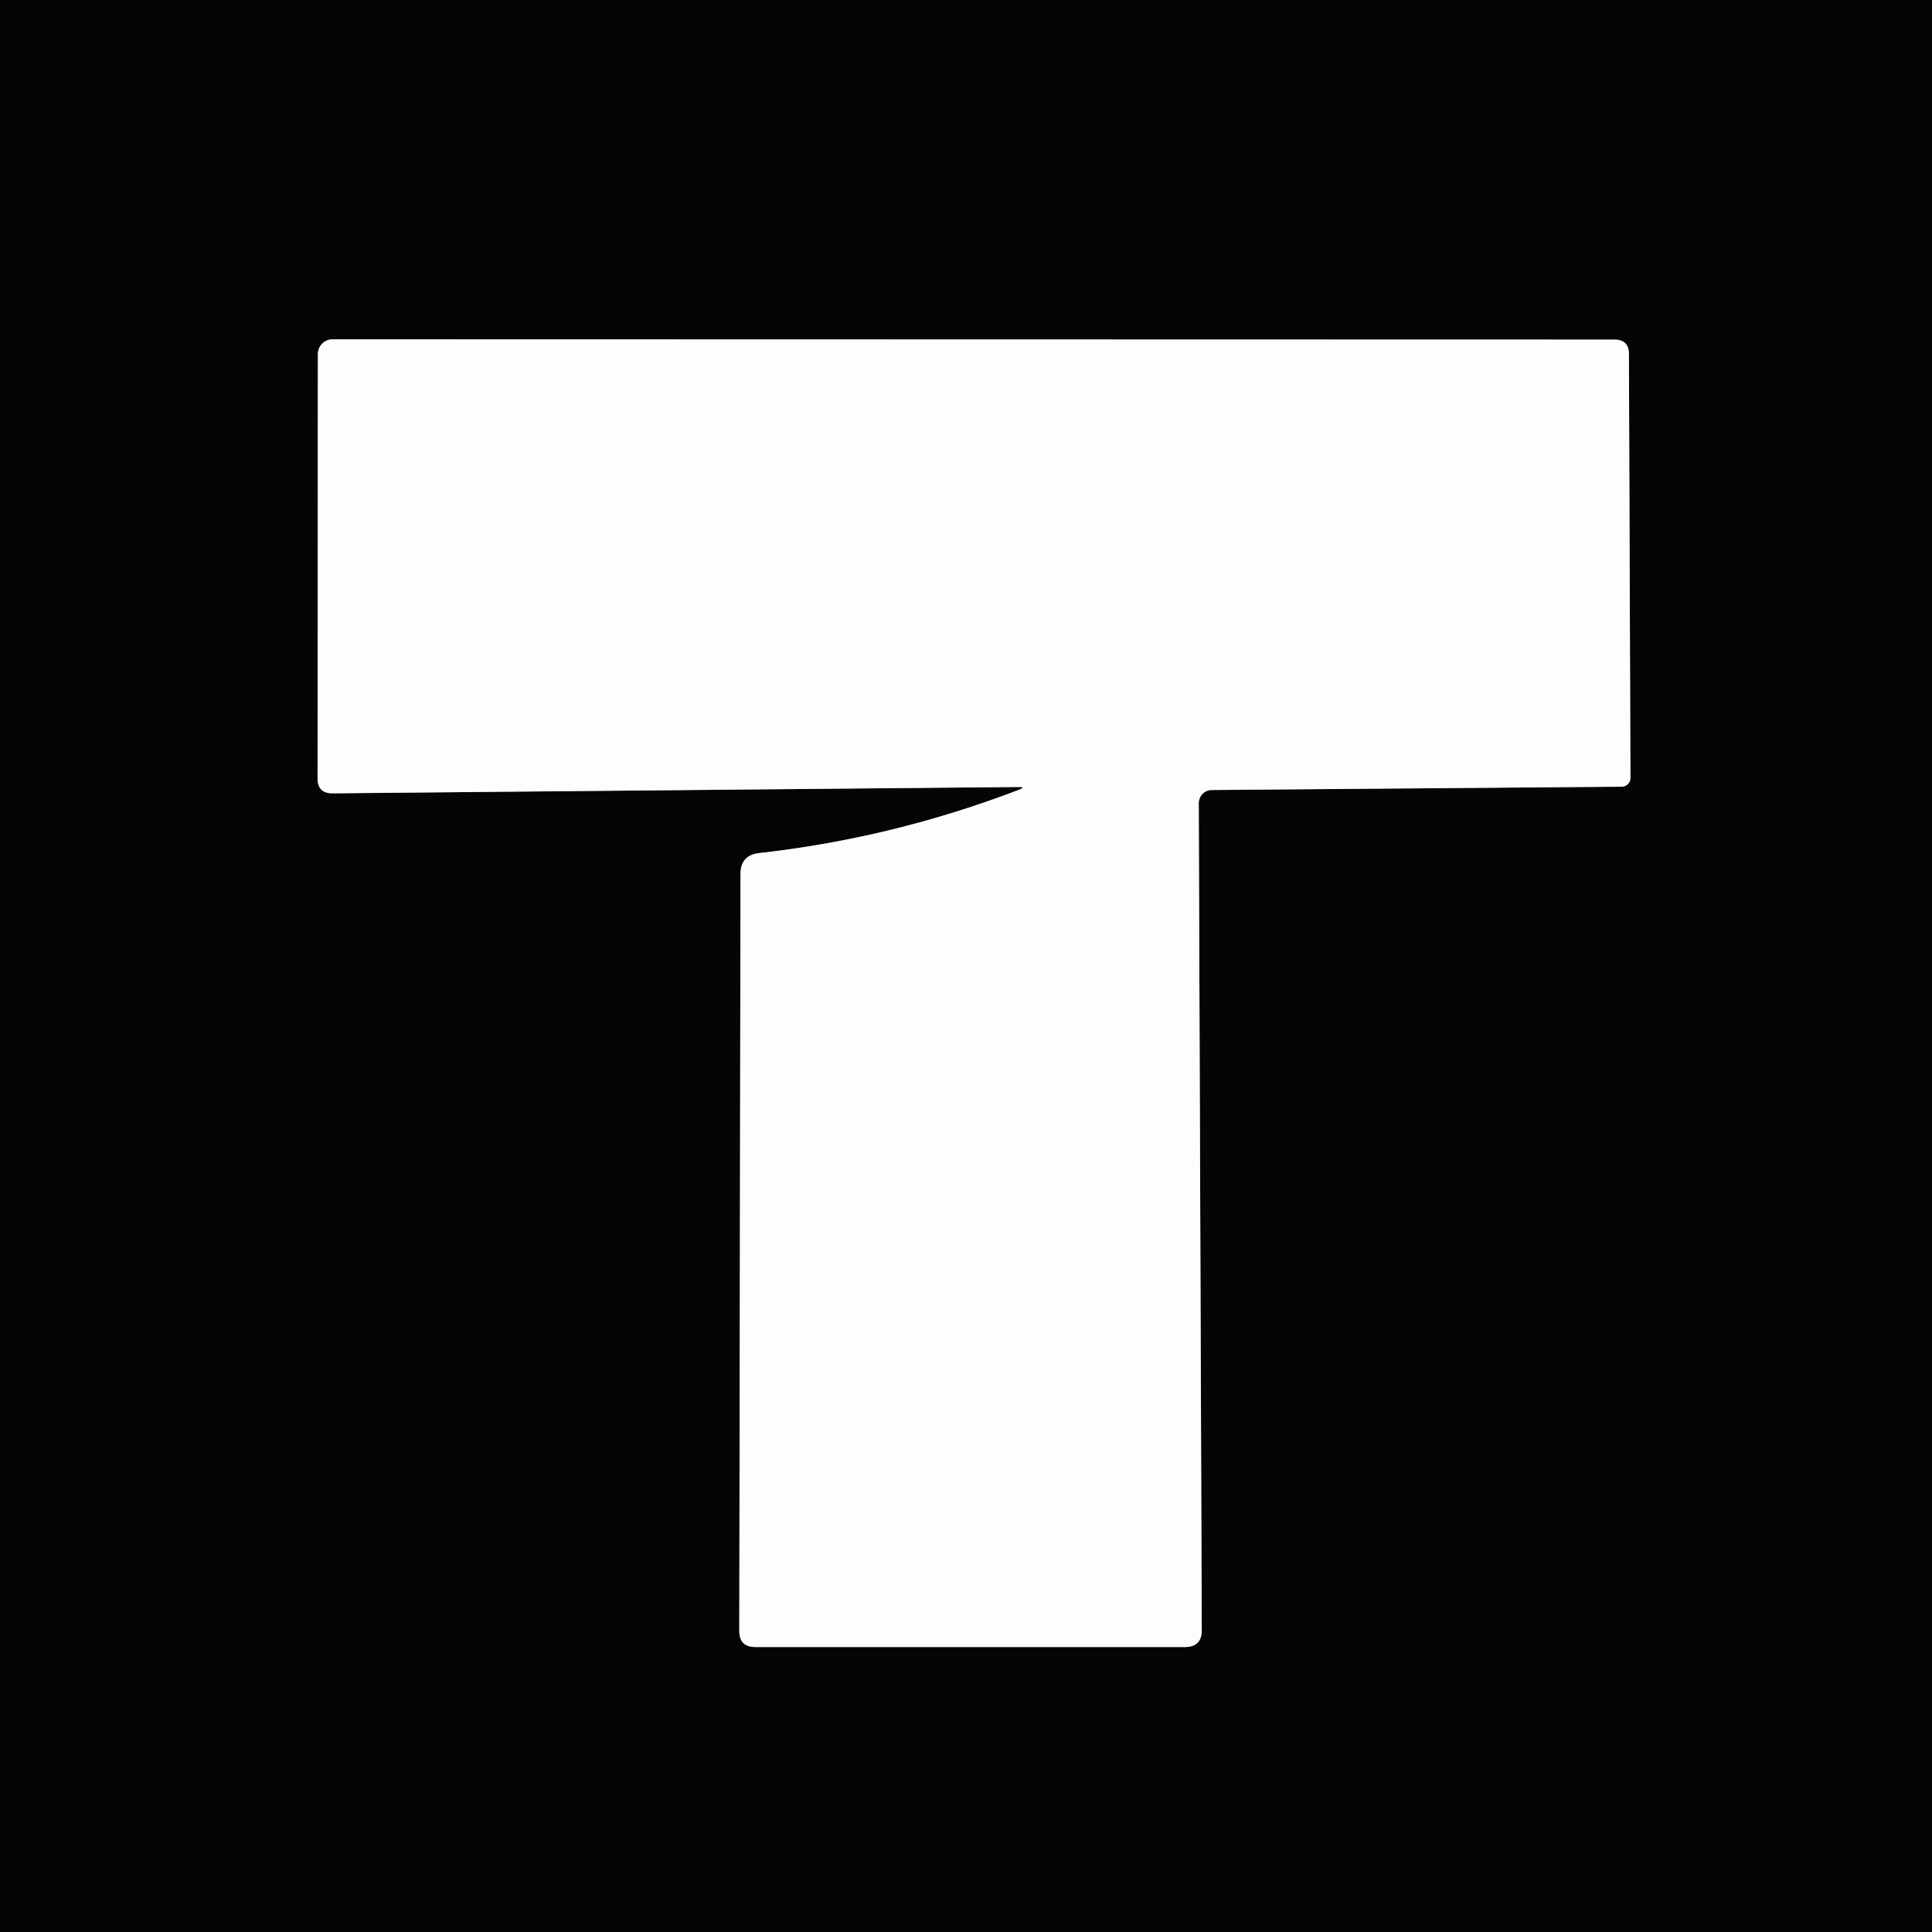
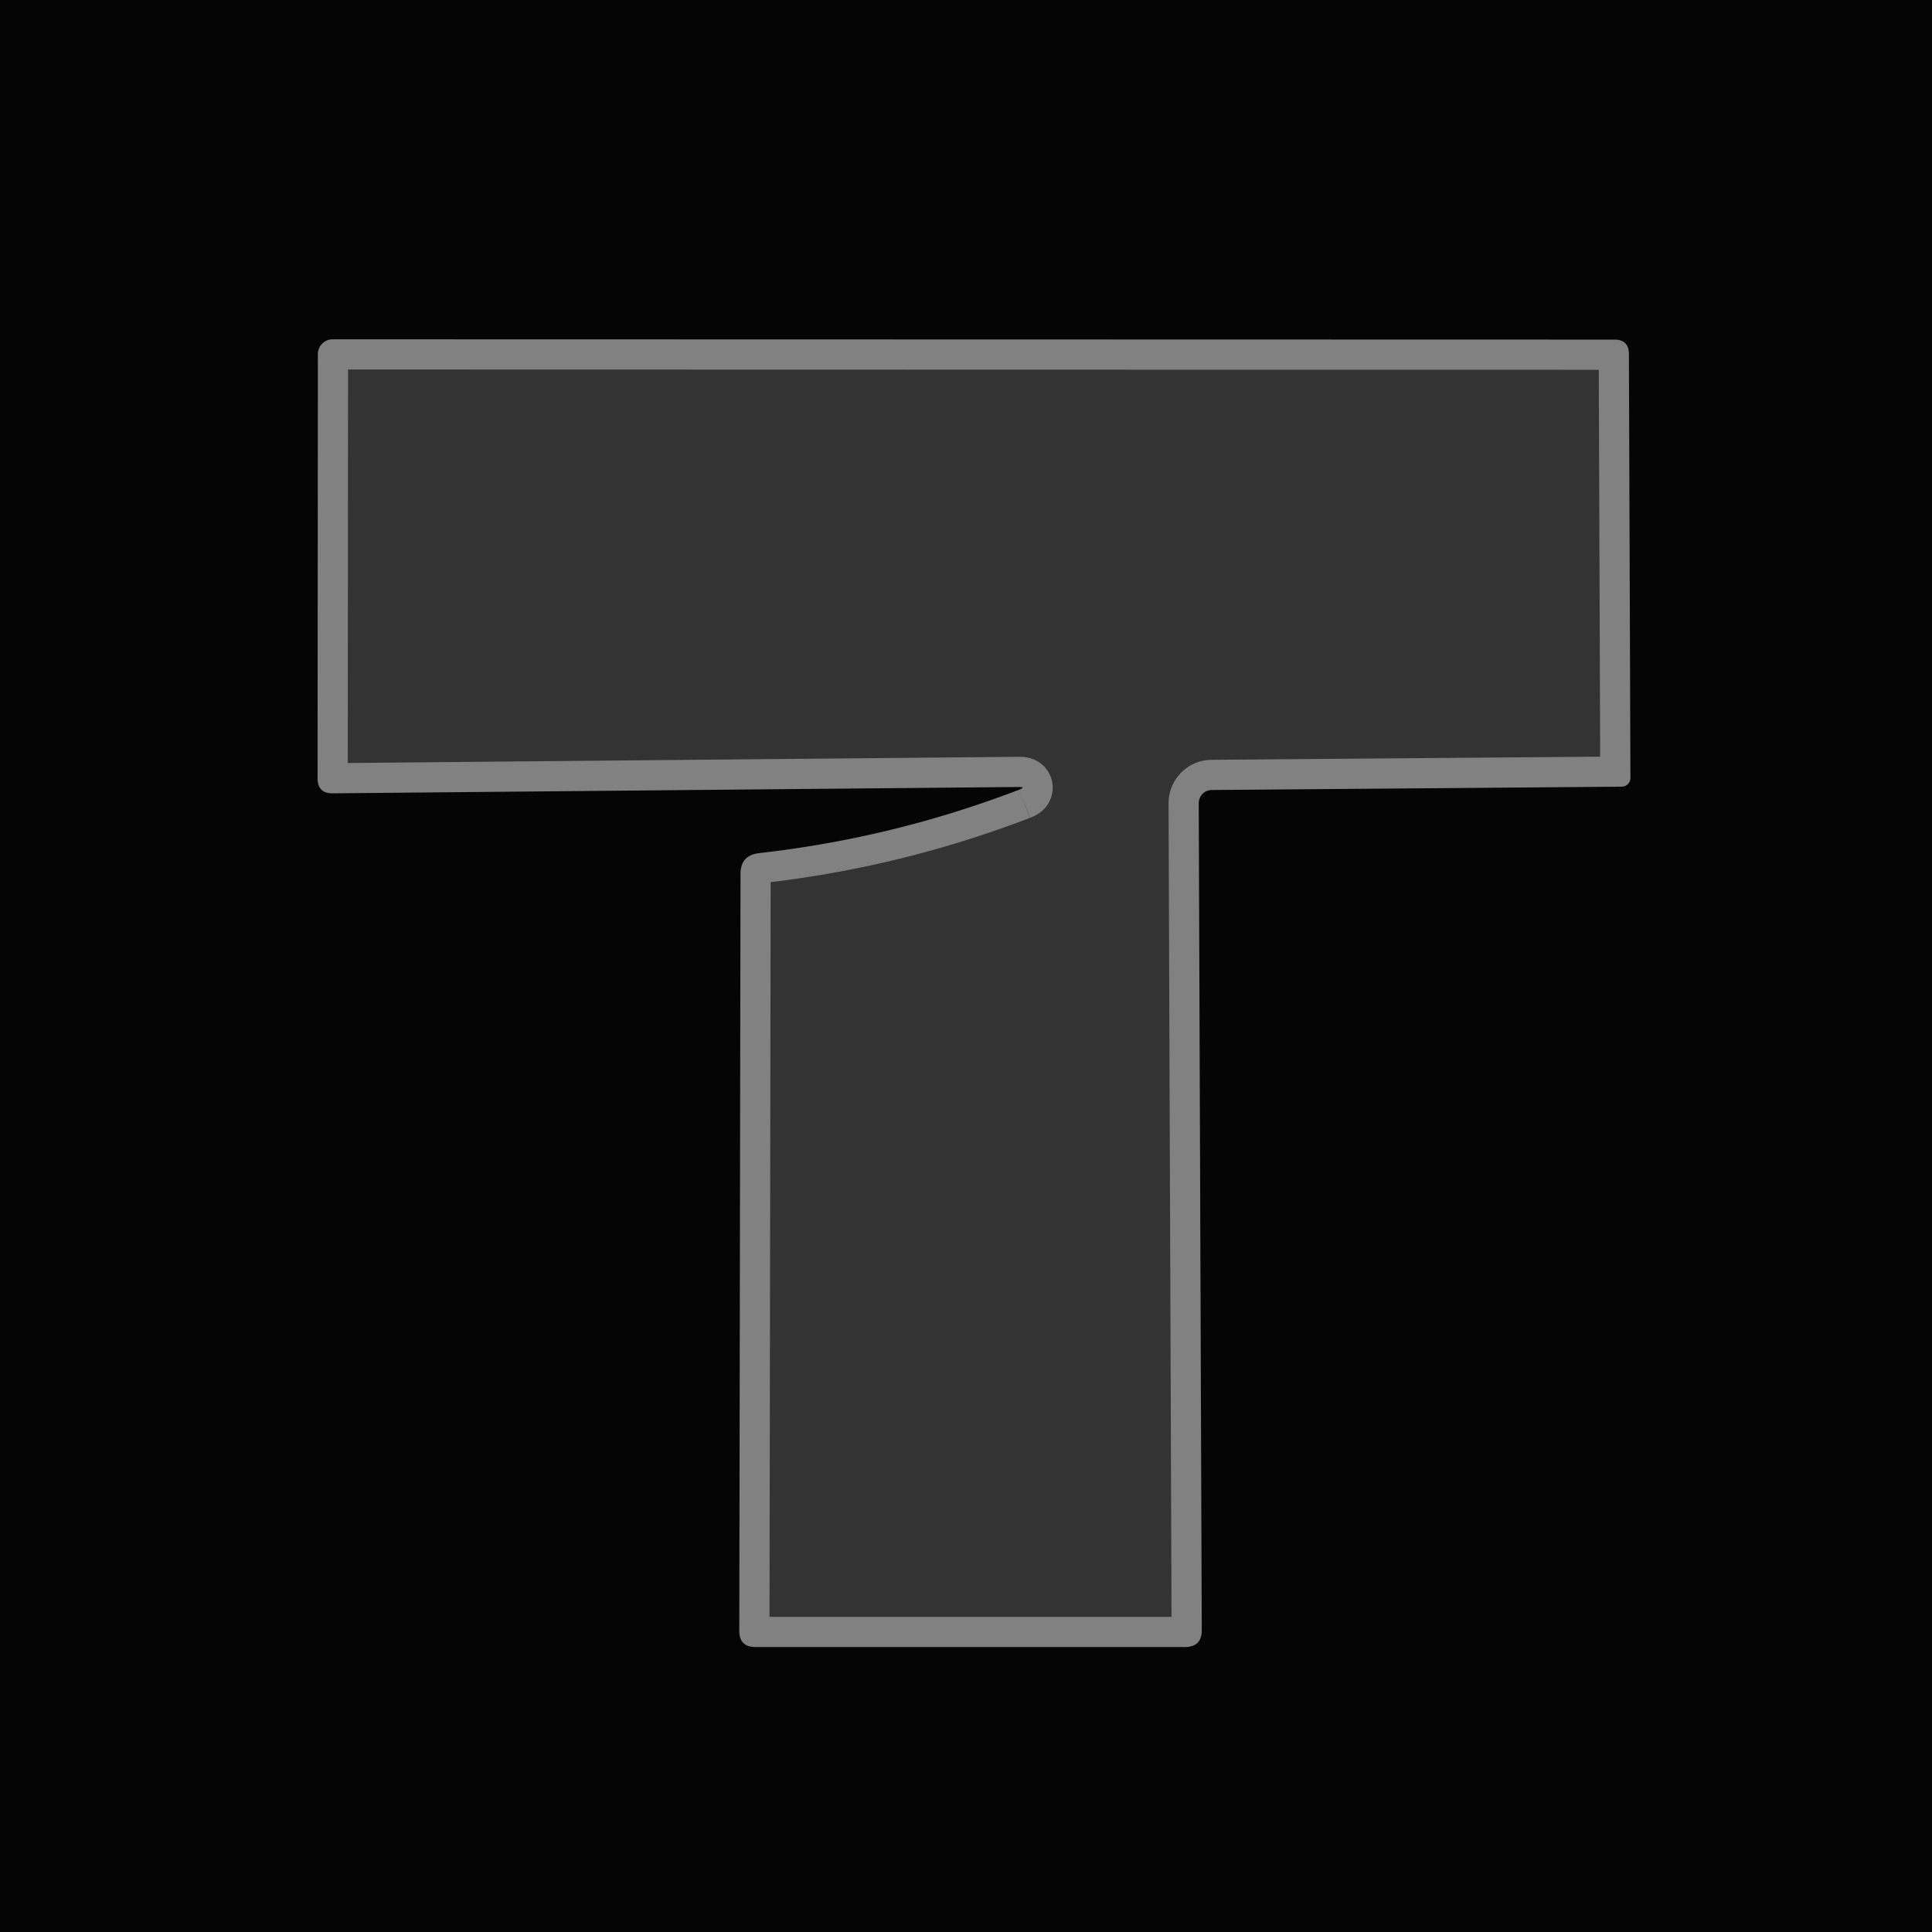
<svg xmlns="http://www.w3.org/2000/svg" version="1.1" viewBox="0.00 0.00 64.00 64.00">
  <rect x="0.00" y="0.00" width="64.00" height="64.00" fill="#333333" stroke="none" />
  <path stroke="#828182" stroke-width="2.00" fill="none" stroke-linecap="butt" vector-effect="non-scaling-stroke" d="   M 33.76 26.16   Q 29.59 27.76 25.15 28.26   Q 24.53 28.33 24.53 28.95   L 24.49 54.03   Q 24.49 54.56 25.03 54.56   L 39.25 54.56   Q 39.81 54.56 39.81 54.00   L 39.71 26.61   A 0.44 0.43 -90.0 0 1 40.14 26.17   L 53.73 26.06   A 0.29 0.29 0.0 0 0 54.01 25.77   L 53.96 11.73   Q 53.96 11.25 53.48 11.25   L 11.02 11.24   A 0.49 0.49 0.0 0 0 10.53 11.73   L 10.52 25.78   Q 10.52 26.29 11.03 26.28   L 33.75 26.07   Q 33.99 26.07 33.76 26.16" />
  <path fill="#060506" d="   M 0.00 0.00   L 64.00 0.00   L 64.00 64.00   L 0.00 64.00   L 0.00 0.00   Z   M 33.76 26.16   Q 29.59 27.76 25.15 28.26   Q 24.53 28.33 24.53 28.95   L 24.49 54.03   Q 24.49 54.56 25.03 54.56   L 39.25 54.56   Q 39.81 54.56 39.81 54.00   L 39.71 26.61   A 0.44 0.43 -90.0 0 1 40.14 26.17   L 53.73 26.06   A 0.29 0.29 0.0 0 0 54.01 25.77   L 53.96 11.73   Q 53.96 11.25 53.48 11.25   L 11.02 11.24   A 0.49 0.49 0.0 0 0 10.53 11.73   L 10.52 25.78   Q 10.52 26.29 11.03 26.28   L 33.75 26.07   Q 33.99 26.07 33.76 26.16   Z" />
-   <path fill="#fdfdfe" d="   M 33.75 26.07   L 11.03 26.28   Q 10.52 26.29 10.52 25.78   L 10.53 11.73   A 0.49 0.49 0.0 0 1 11.02 11.24   L 53.48 11.25   Q 53.96 11.25 53.96 11.73   L 54.01 25.77   A 0.29 0.29 0.0 0 1 53.73 26.06   L 40.14 26.17   A 0.44 0.43 -90.0 0 0 39.71 26.61   L 39.81 54.00   Q 39.81 54.56 39.25 54.56   L 25.03 54.56   Q 24.49 54.56 24.49 54.03   L 24.53 28.95   Q 24.53 28.33 25.15 28.26   Q 29.59 27.76 33.76 26.16   Q 33.99 26.07 33.75 26.07   Z" />
</svg>